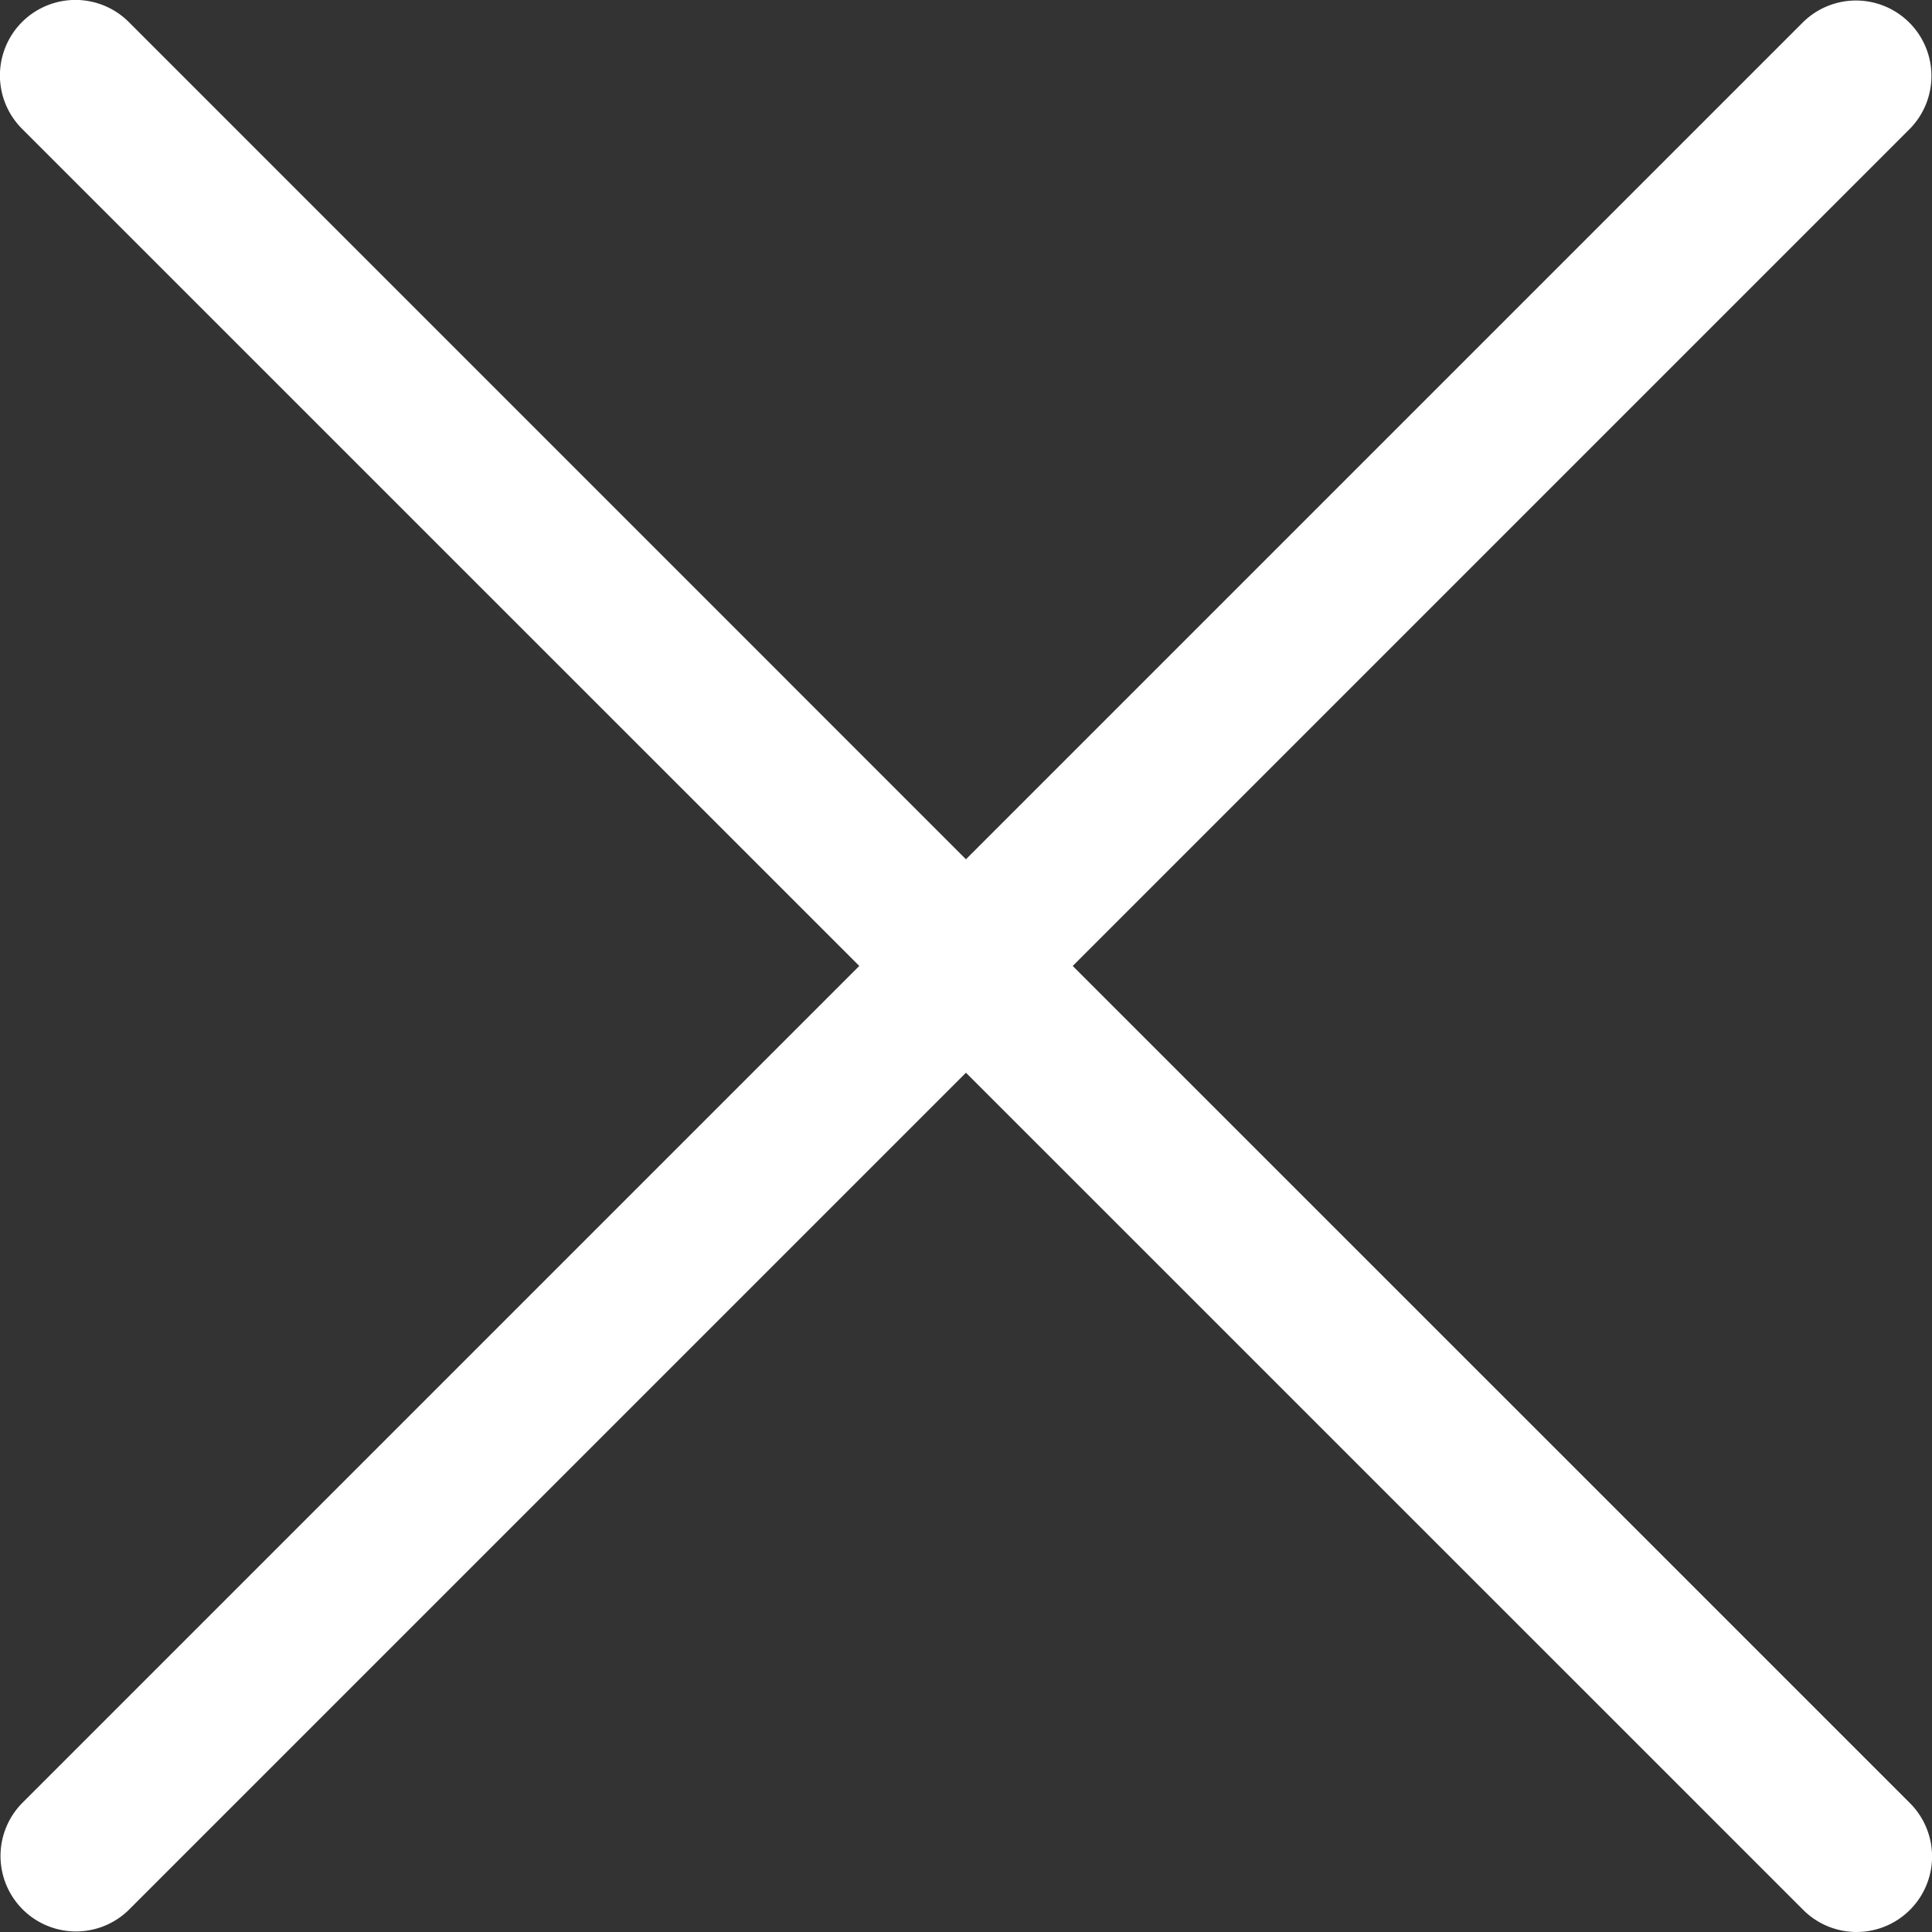
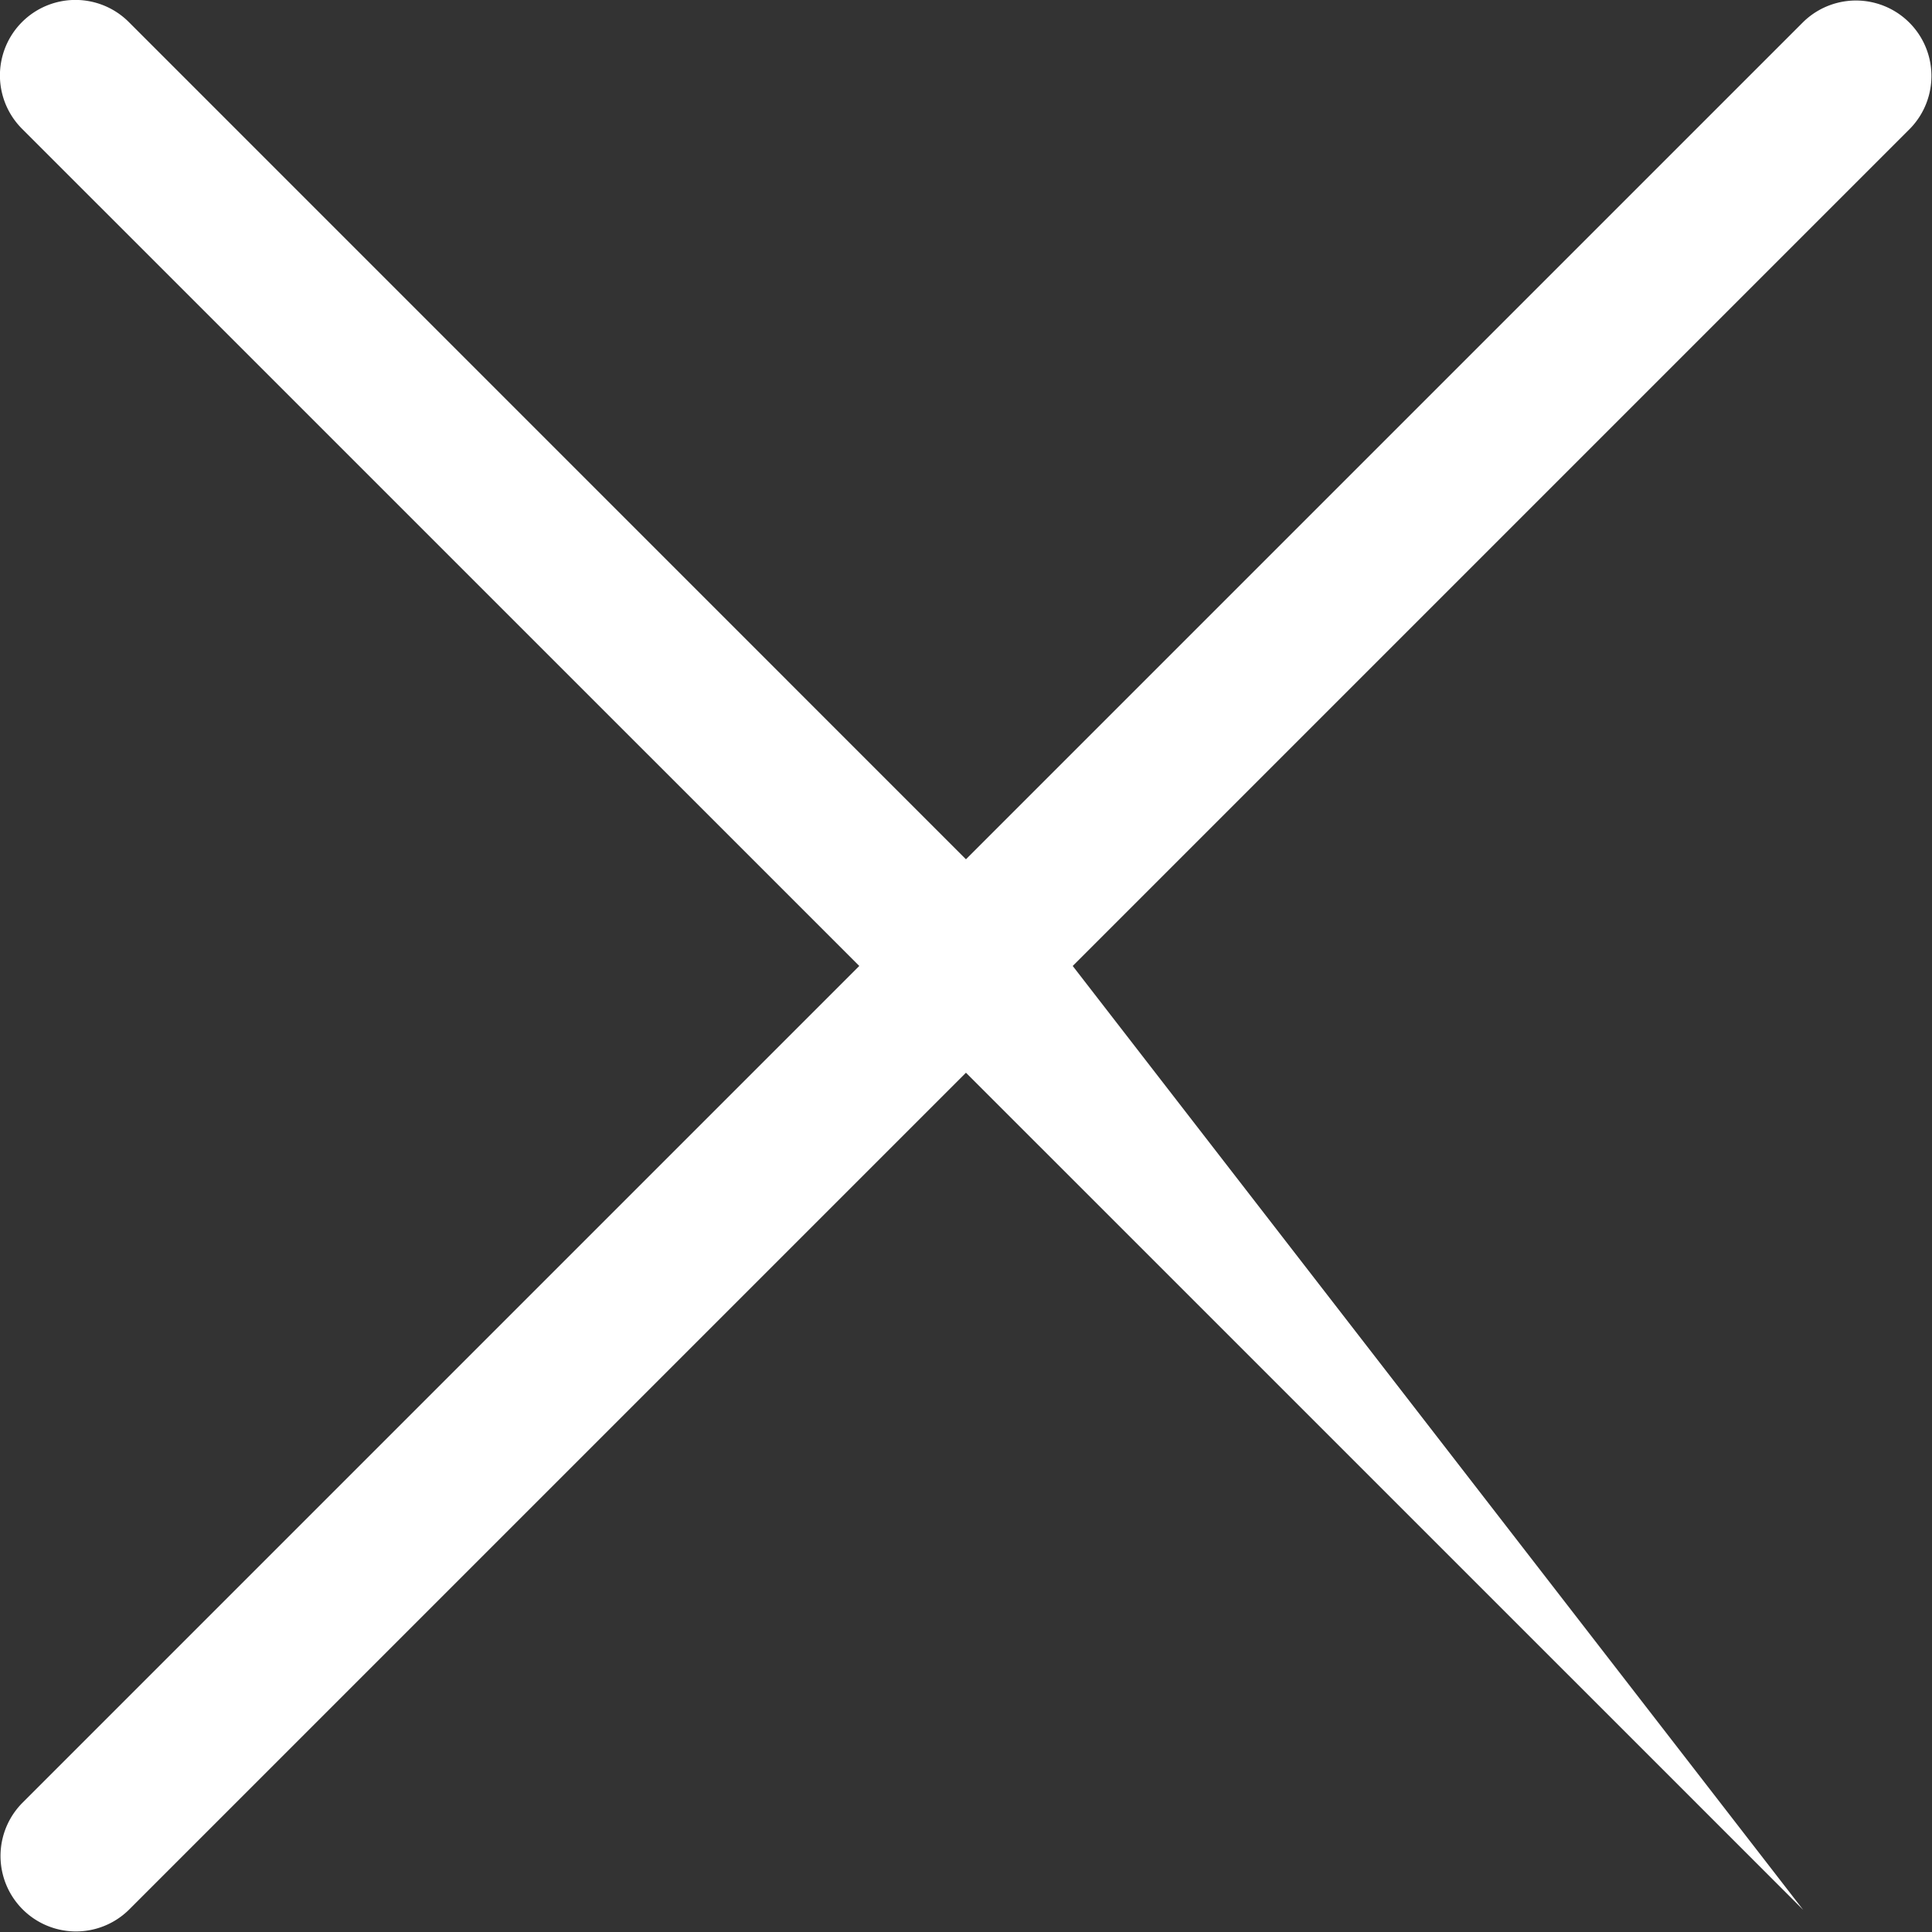
<svg xmlns="http://www.w3.org/2000/svg" id="グループ_459" data-name="グループ 459" width="24.449" height="24.449" viewBox="0 0 24.449 24.449">
  <rect x="0" y="0" width="24.449" height="24.449" fill="#333333" stroke="none" />
-   <path id="パス_337" data-name="パス 337" d="M13.575,12.225,24.169,1.631A.955.955,0,0,0,22.819.28L12.224,10.875,1.63.28A.955.955,0,0,0,.279,1.631L10.874,12.225.279,22.82A.955.955,0,0,0,1.63,24.17L12.224,13.576,22.819,24.17a.955.955,0,0,0,1.351-1.351Z" transform="translate(0 -0.001)" fill="#fff" />
+   <path id="パス_337" data-name="パス 337" d="M13.575,12.225,24.169,1.631A.955.955,0,0,0,22.819.28L12.224,10.875,1.63.28A.955.955,0,0,0,.279,1.631L10.874,12.225.279,22.82A.955.955,0,0,0,1.63,24.17L12.224,13.576,22.819,24.17Z" transform="translate(0 -0.001)" fill="#fff" />
</svg>